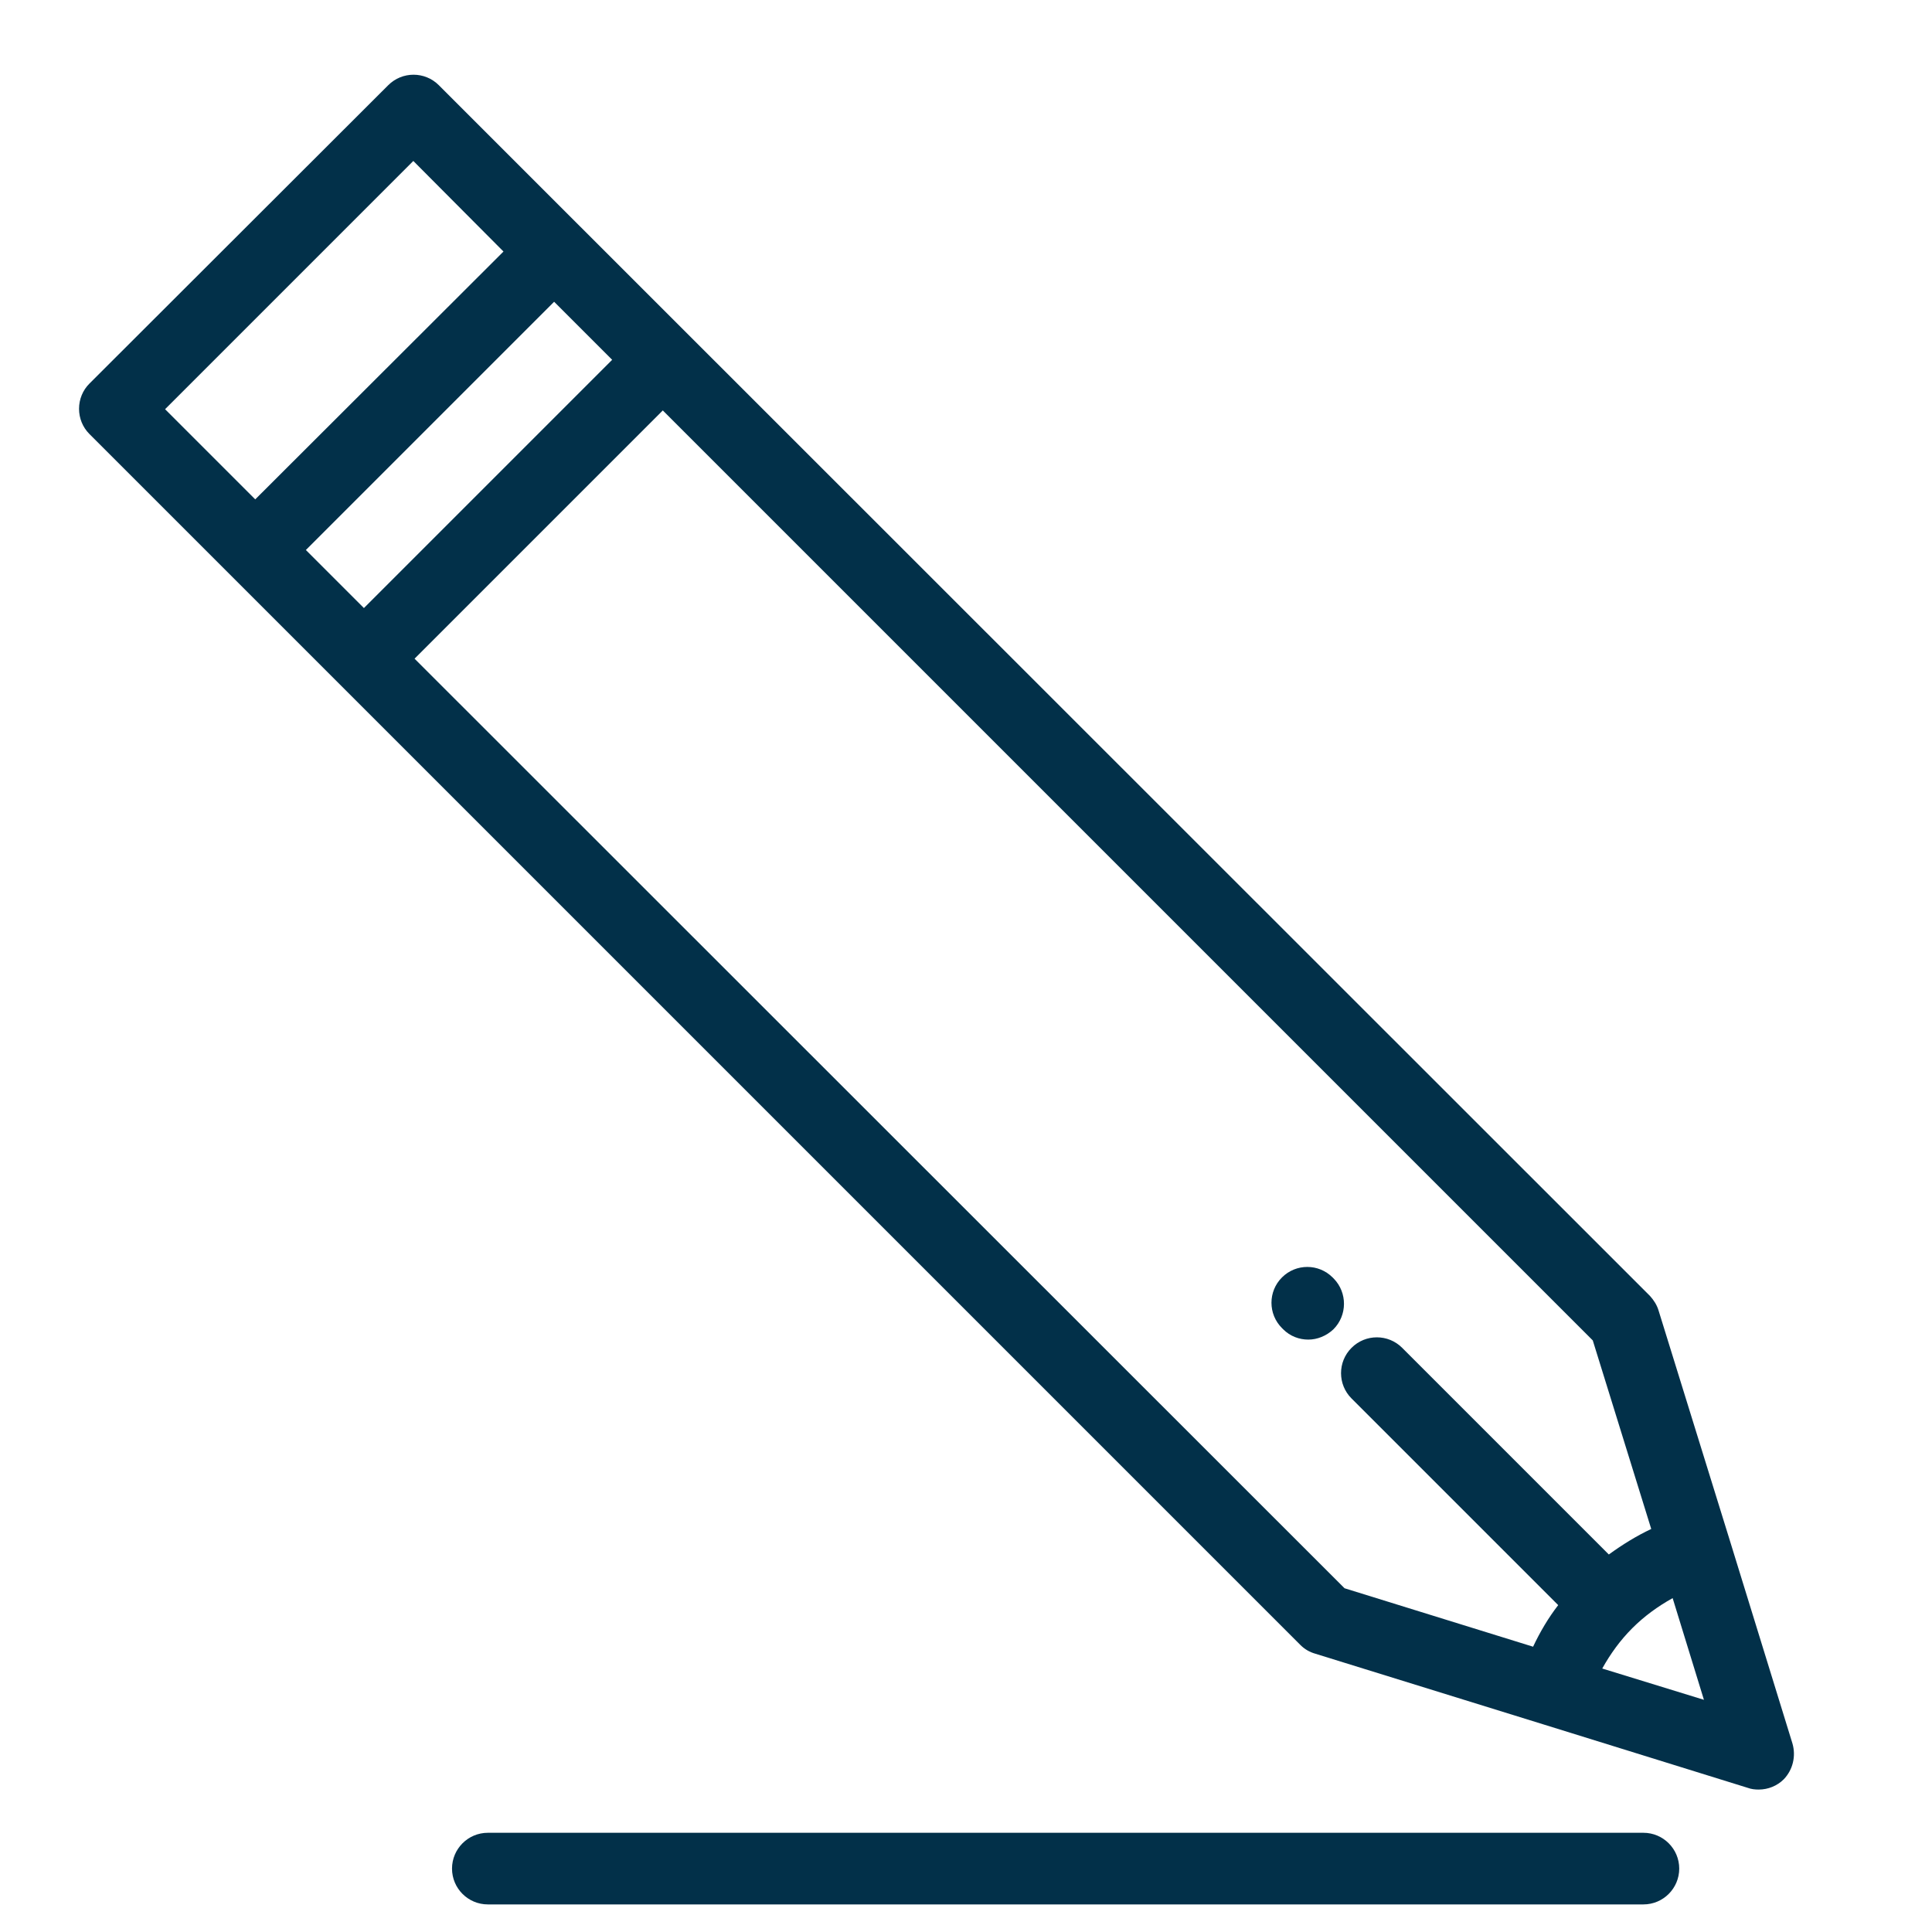
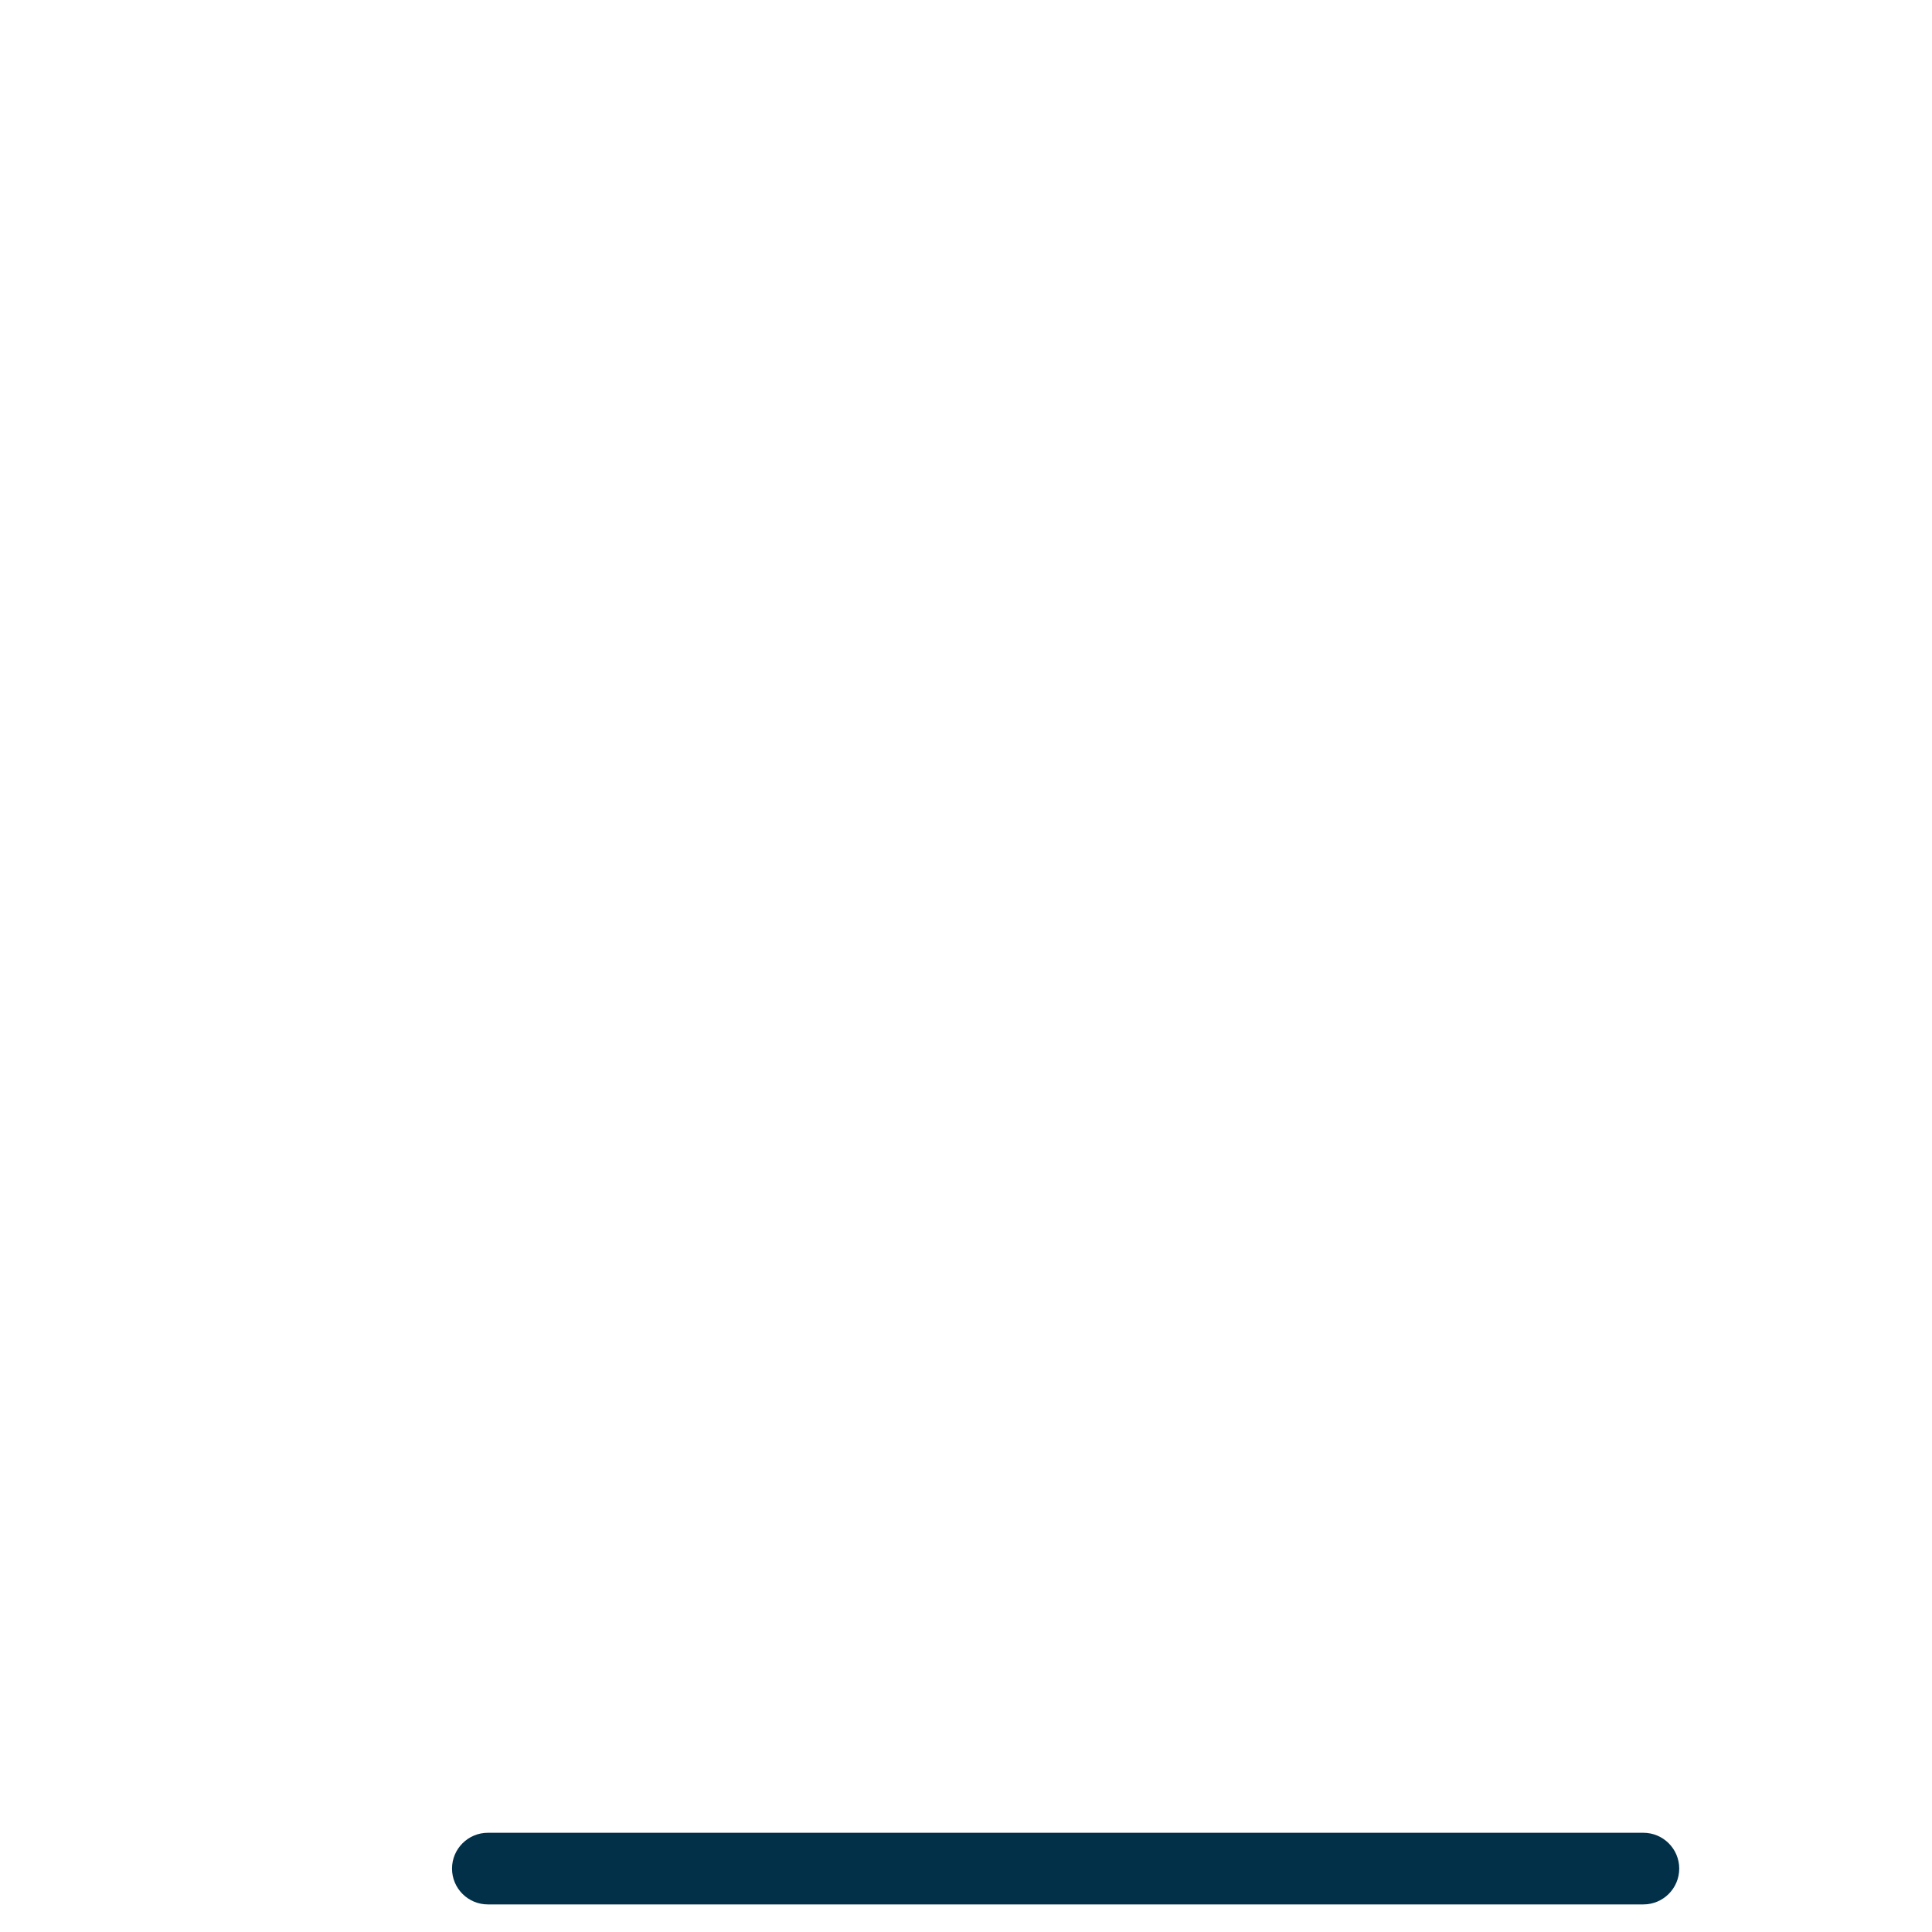
<svg xmlns="http://www.w3.org/2000/svg" version="1.1" id="Layer_1" x="0px" y="0px" viewBox="0 0 469.3 469.3" style="enable-background:new 0 0 469.3 469.3;" xml:space="preserve">
  <style type="text/css">
	.st0{fill:#023049;}
</style>
  <g>
    <g>
-       <path class="st0" d="M435.4,423.5l-15.3-49.6c0,0,0,0,0,0s0,0,0,0l-17.2-55.5c-0.4-1.4-1.2-2.6-2.1-3.6L140.8,54.9c0,0,0,0,0,0    c0,0,0,0,0,0l-34.2-34.2c-3.4-3.4-8.9-3.4-12.3,0L21.7,93.2c-1.6,1.6-2.5,3.8-2.5,6.1s0.9,4.5,2.5,6.1l294.2,294.2    c1,1,2.2,1.7,3.6,2.1l55.5,17.2h0c0,0,0,0,0,0l49.6,15.4c0.8,0.3,1.7,0.4,2.6,0.4c2.3,0,4.5-0.9,6.1-2.5    C435.5,429.9,436.3,426.6,435.4,423.5z M40.1,99.4l60.3-60.3l21.9,22L62,121.3L40.1,99.4z M74.3,133.6l60.3-60.3l14.1,14.1    l-60.3,60.3L74.3,133.6z M372.4,400l-45.8-14.2L100.7,160L161,99.7l225.9,225.9l14.2,45.8c-3.6,1.7-7,3.8-10.3,6.2l-50.2-50.2    c-3.4-3.4-8.9-3.4-12.3,0c-3.4,3.4-3.4,8.9,0,12.3l50.2,50.2C376.1,393,374.1,396.4,372.4,400z M389.2,405.3    c2-3.6,4.4-6.9,7.3-9.8c2.9-2.9,6.2-5.3,9.8-7.3l7.6,24.7L389.2,405.3z" />
-     </g>
+       </g>
  </g>
  <g>
    <g>
-       <path class="st0" d="M324,310.6l-0.3-0.3c-3.4-3.4-8.9-3.4-12.3,0c-3.4,3.4-3.4,8.9,0,12.3l0.3,0.3c1.7,1.7,3.9,2.5,6.1,2.5    s4.4-0.9,6.1-2.5C327.3,319.5,327.3,314,324,310.6z" />
-     </g>
+       </g>
  </g>
  <g>
    <g>
      <path class="st0" d="M399.2,445.2H118.5c-4.8,0-8.7,3.9-8.7,8.7c0,4.8,3.9,8.7,8.7,8.7h280.7c4.8,0,8.7-3.9,8.7-8.7    C407.9,449.1,404,445.2,399.2,445.2z" />
    </g>
  </g>
</svg>